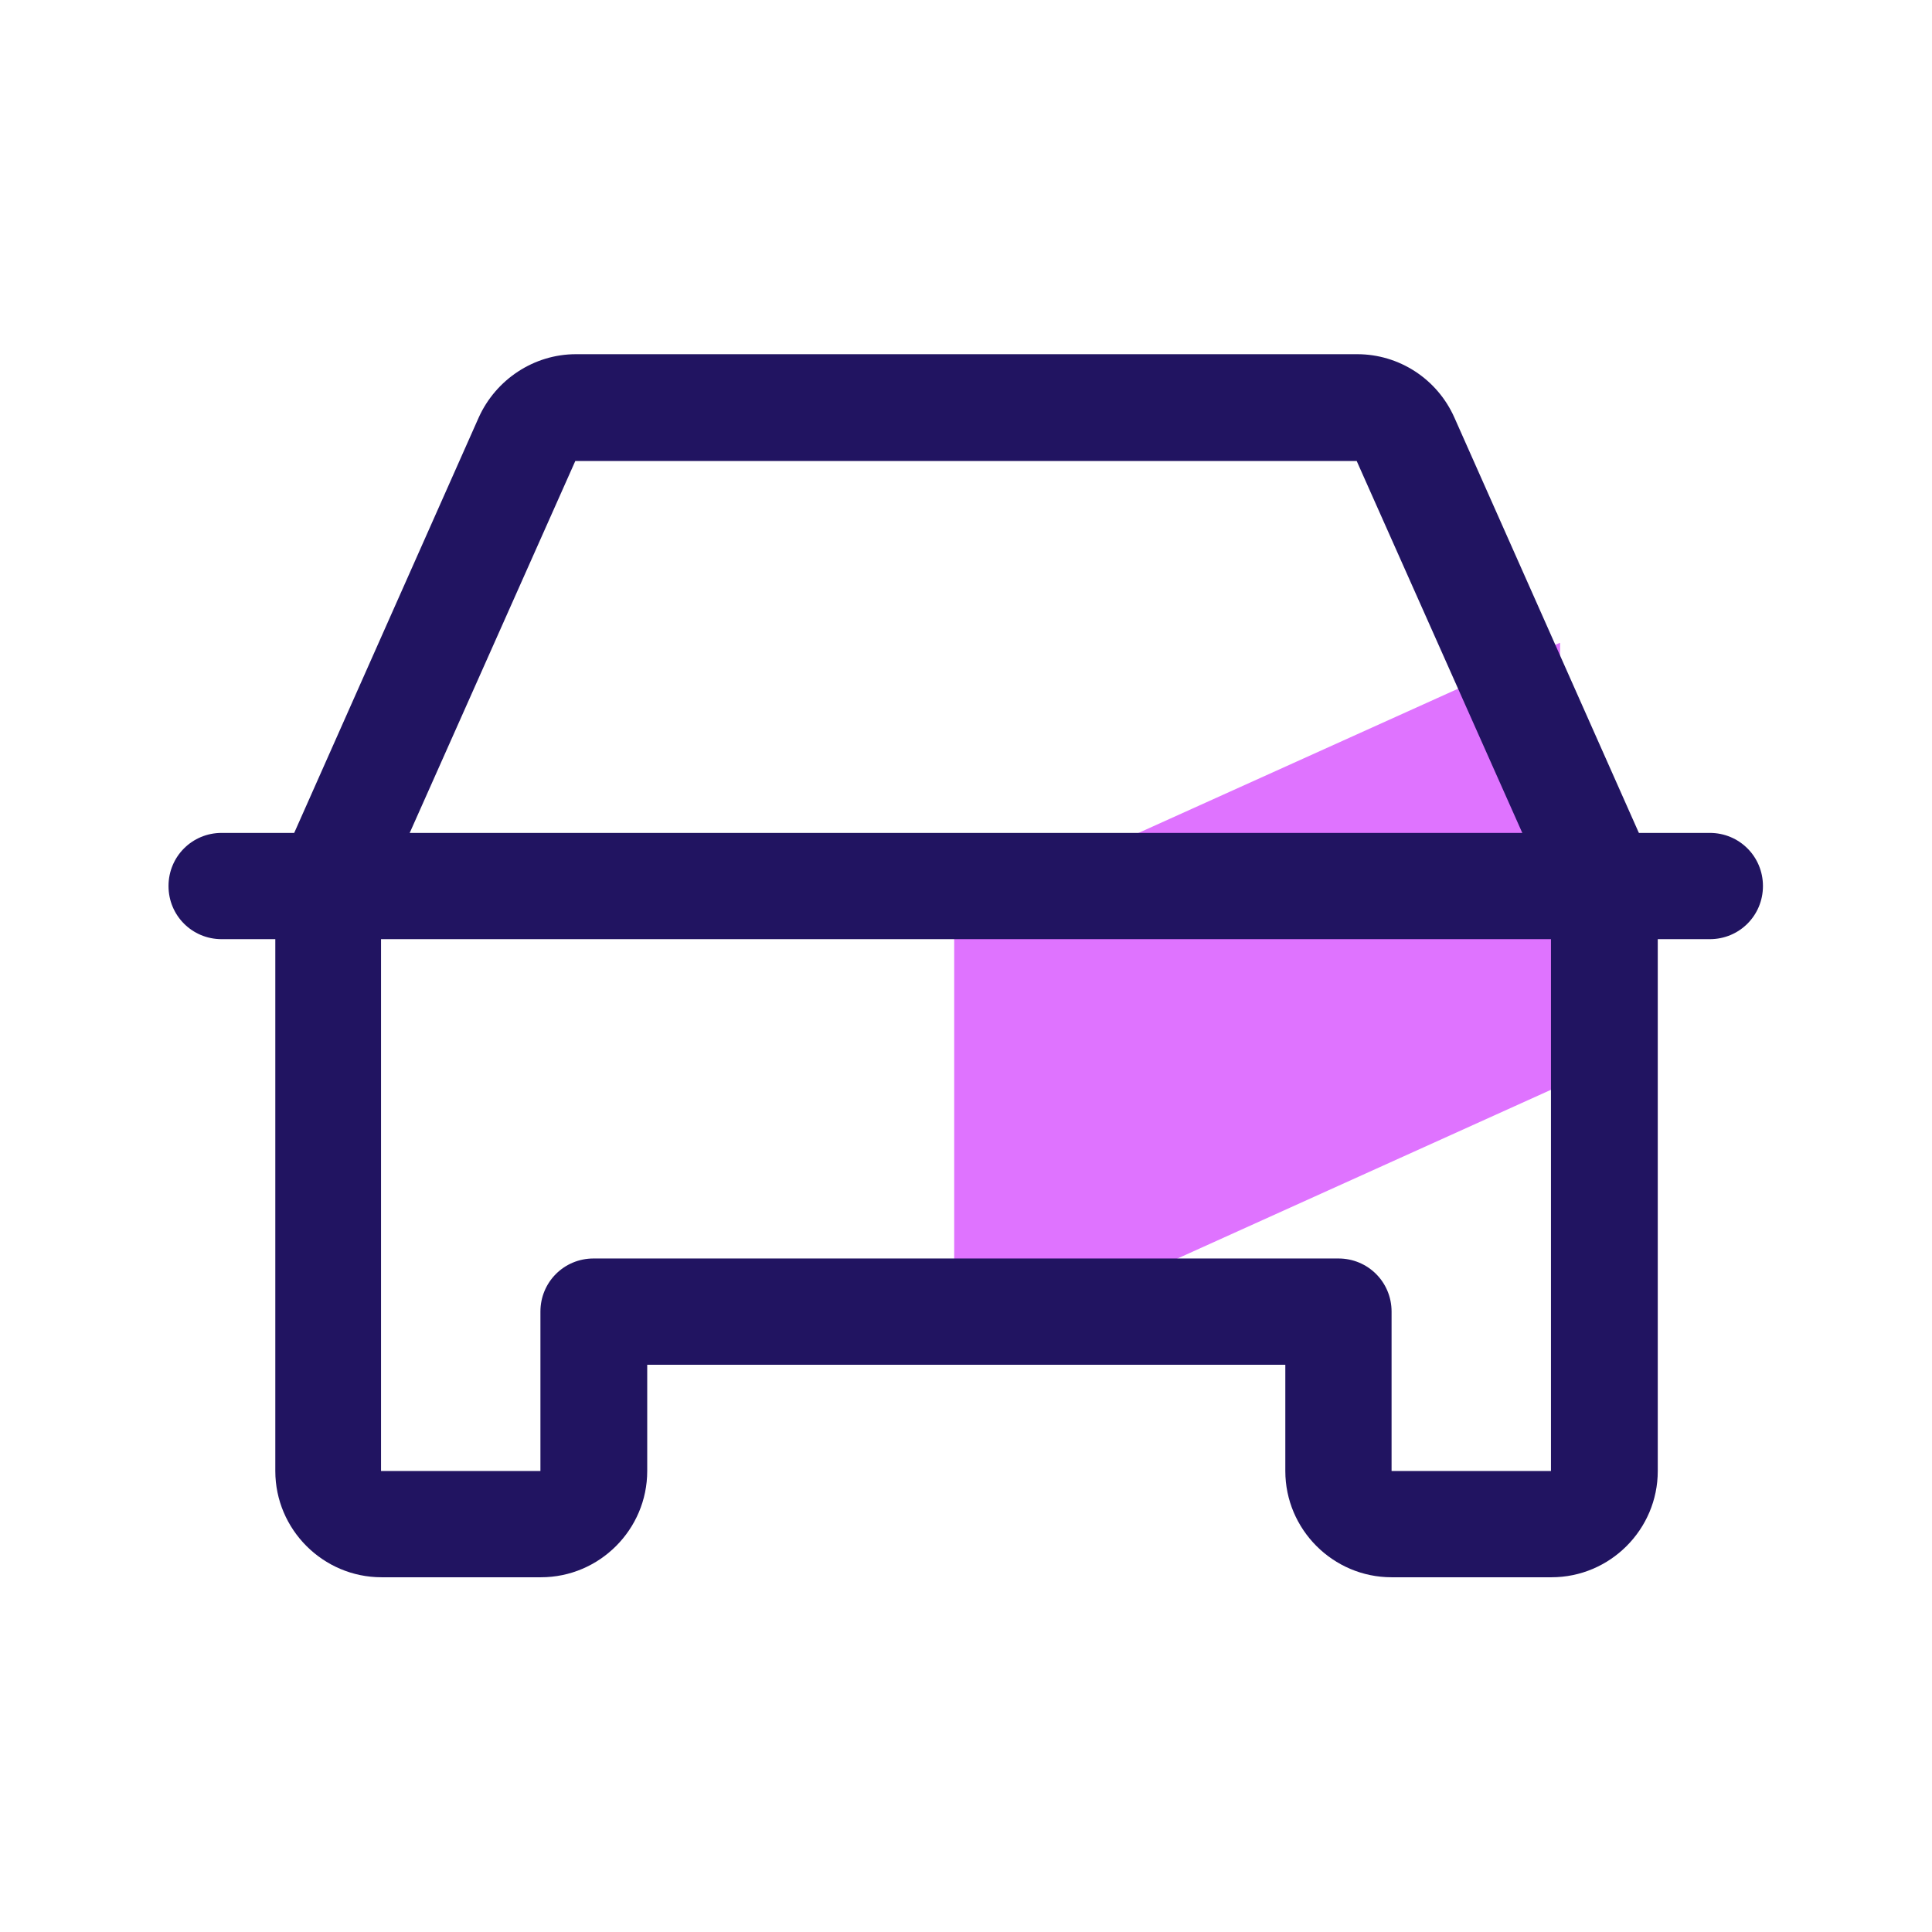
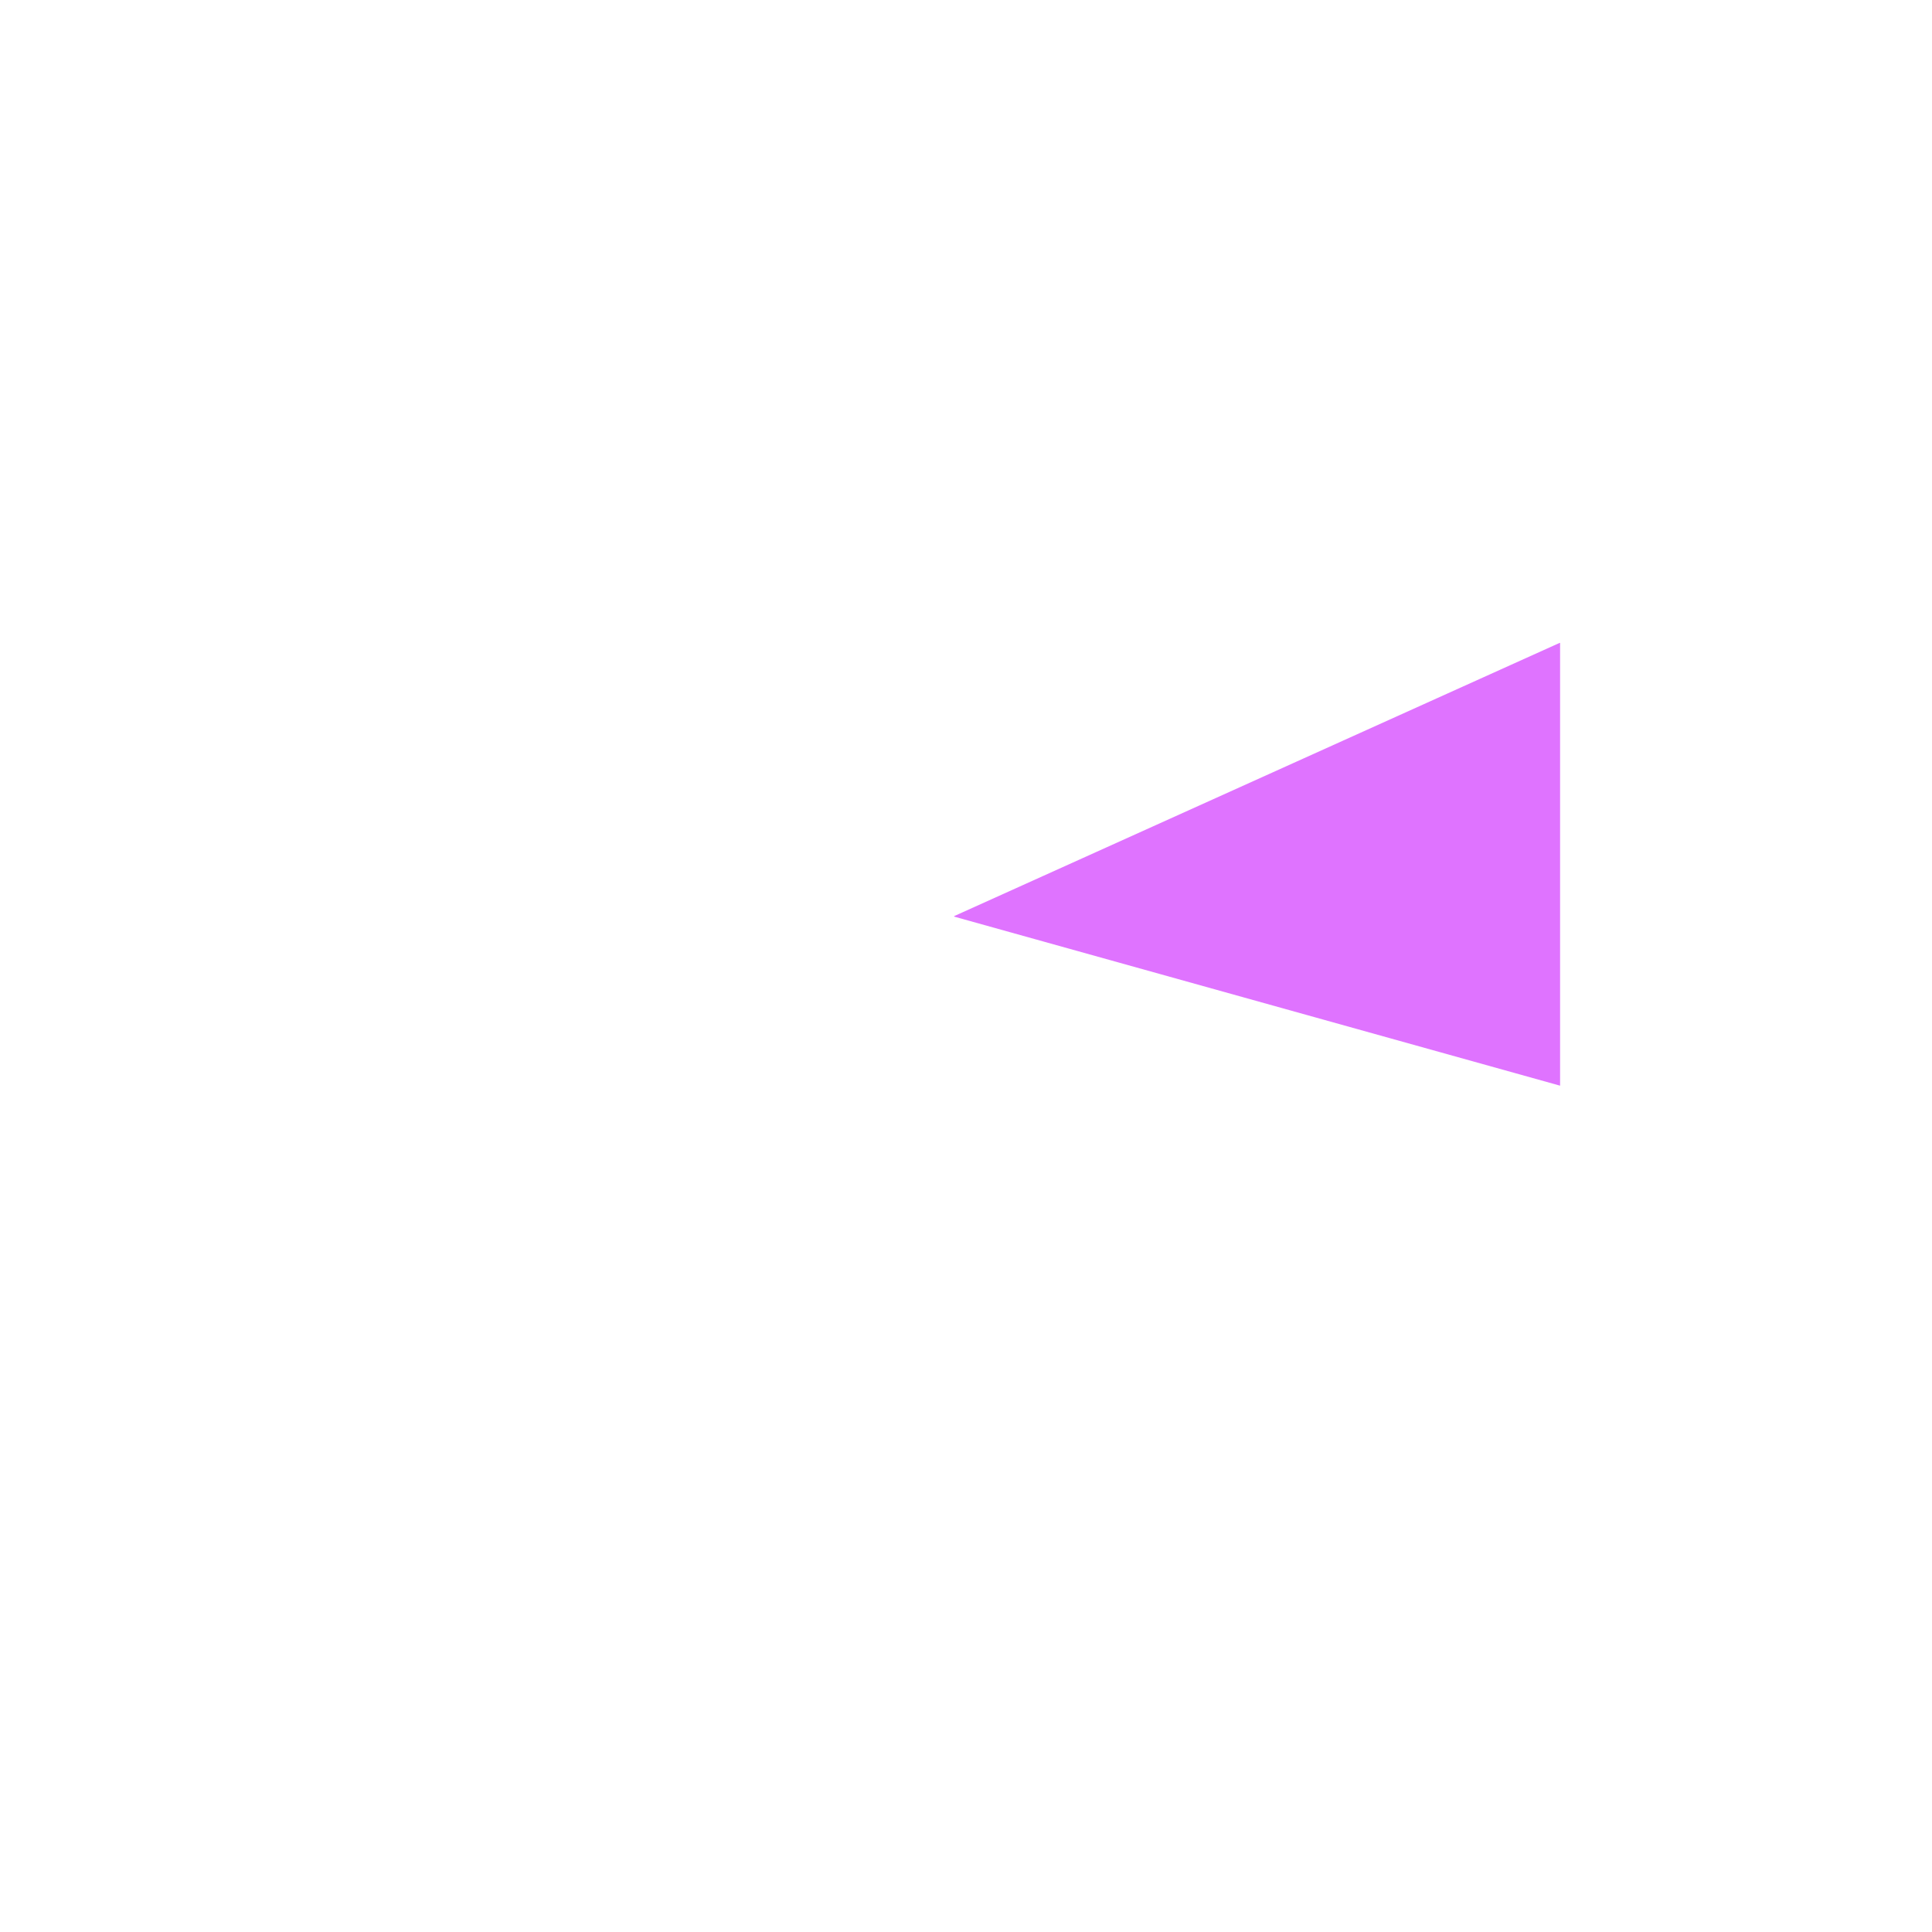
<svg xmlns="http://www.w3.org/2000/svg" fill="none" height="36" viewBox="0 0 36 36" width="36">
-   <path d="M29.06 11.98L17.78 17.07V17.08V25.33L29.07 20.23V11.98H29.06Z" fill="#DF73FF" />
-   <path d="M31.87 17.5H4.13C3.58 17.5 3.14 17.06 3.14 16.51C3.14 15.96 3.58 15.52 4.13 15.52H31.86C32.41 15.52 32.85 15.96 32.85 16.51C32.85 17.06 32.41 17.5 31.86 17.5H31.87Z" fill="#211461" />
-   <path d="M28.9 29.39H25.93C24.84 29.39 23.95 28.5 23.95 27.41V25.43H12.06V27.41C12.06 28.5 11.17 29.39 10.08 29.39H7.11C6.02 29.39 5.13 28.5 5.13 27.41V16.51C5.13 16.37 5.16 16.23 5.22 16.11L8.92 7.78C9.24 7.07 9.95 6.6 10.73 6.6H25.29C26.07 6.6 26.78 7.06 27.1 7.78L30.8 16.11C30.86 16.24 30.89 16.37 30.89 16.51V27.41C30.89 28.5 30 29.39 28.91 29.39H28.9ZM11.07 23.45H24.94C25.49 23.45 25.93 23.89 25.93 24.44V27.41H28.9V16.72L25.28 8.59H10.72L7.1 16.72V27.41H10.07V24.44C10.07 23.89 10.51 23.45 11.06 23.45H11.07Z" fill="#211461" />
+   <path d="M29.06 11.98L17.78 17.07V17.08L29.07 20.23V11.98H29.06Z" fill="#DF73FF" />
</svg>